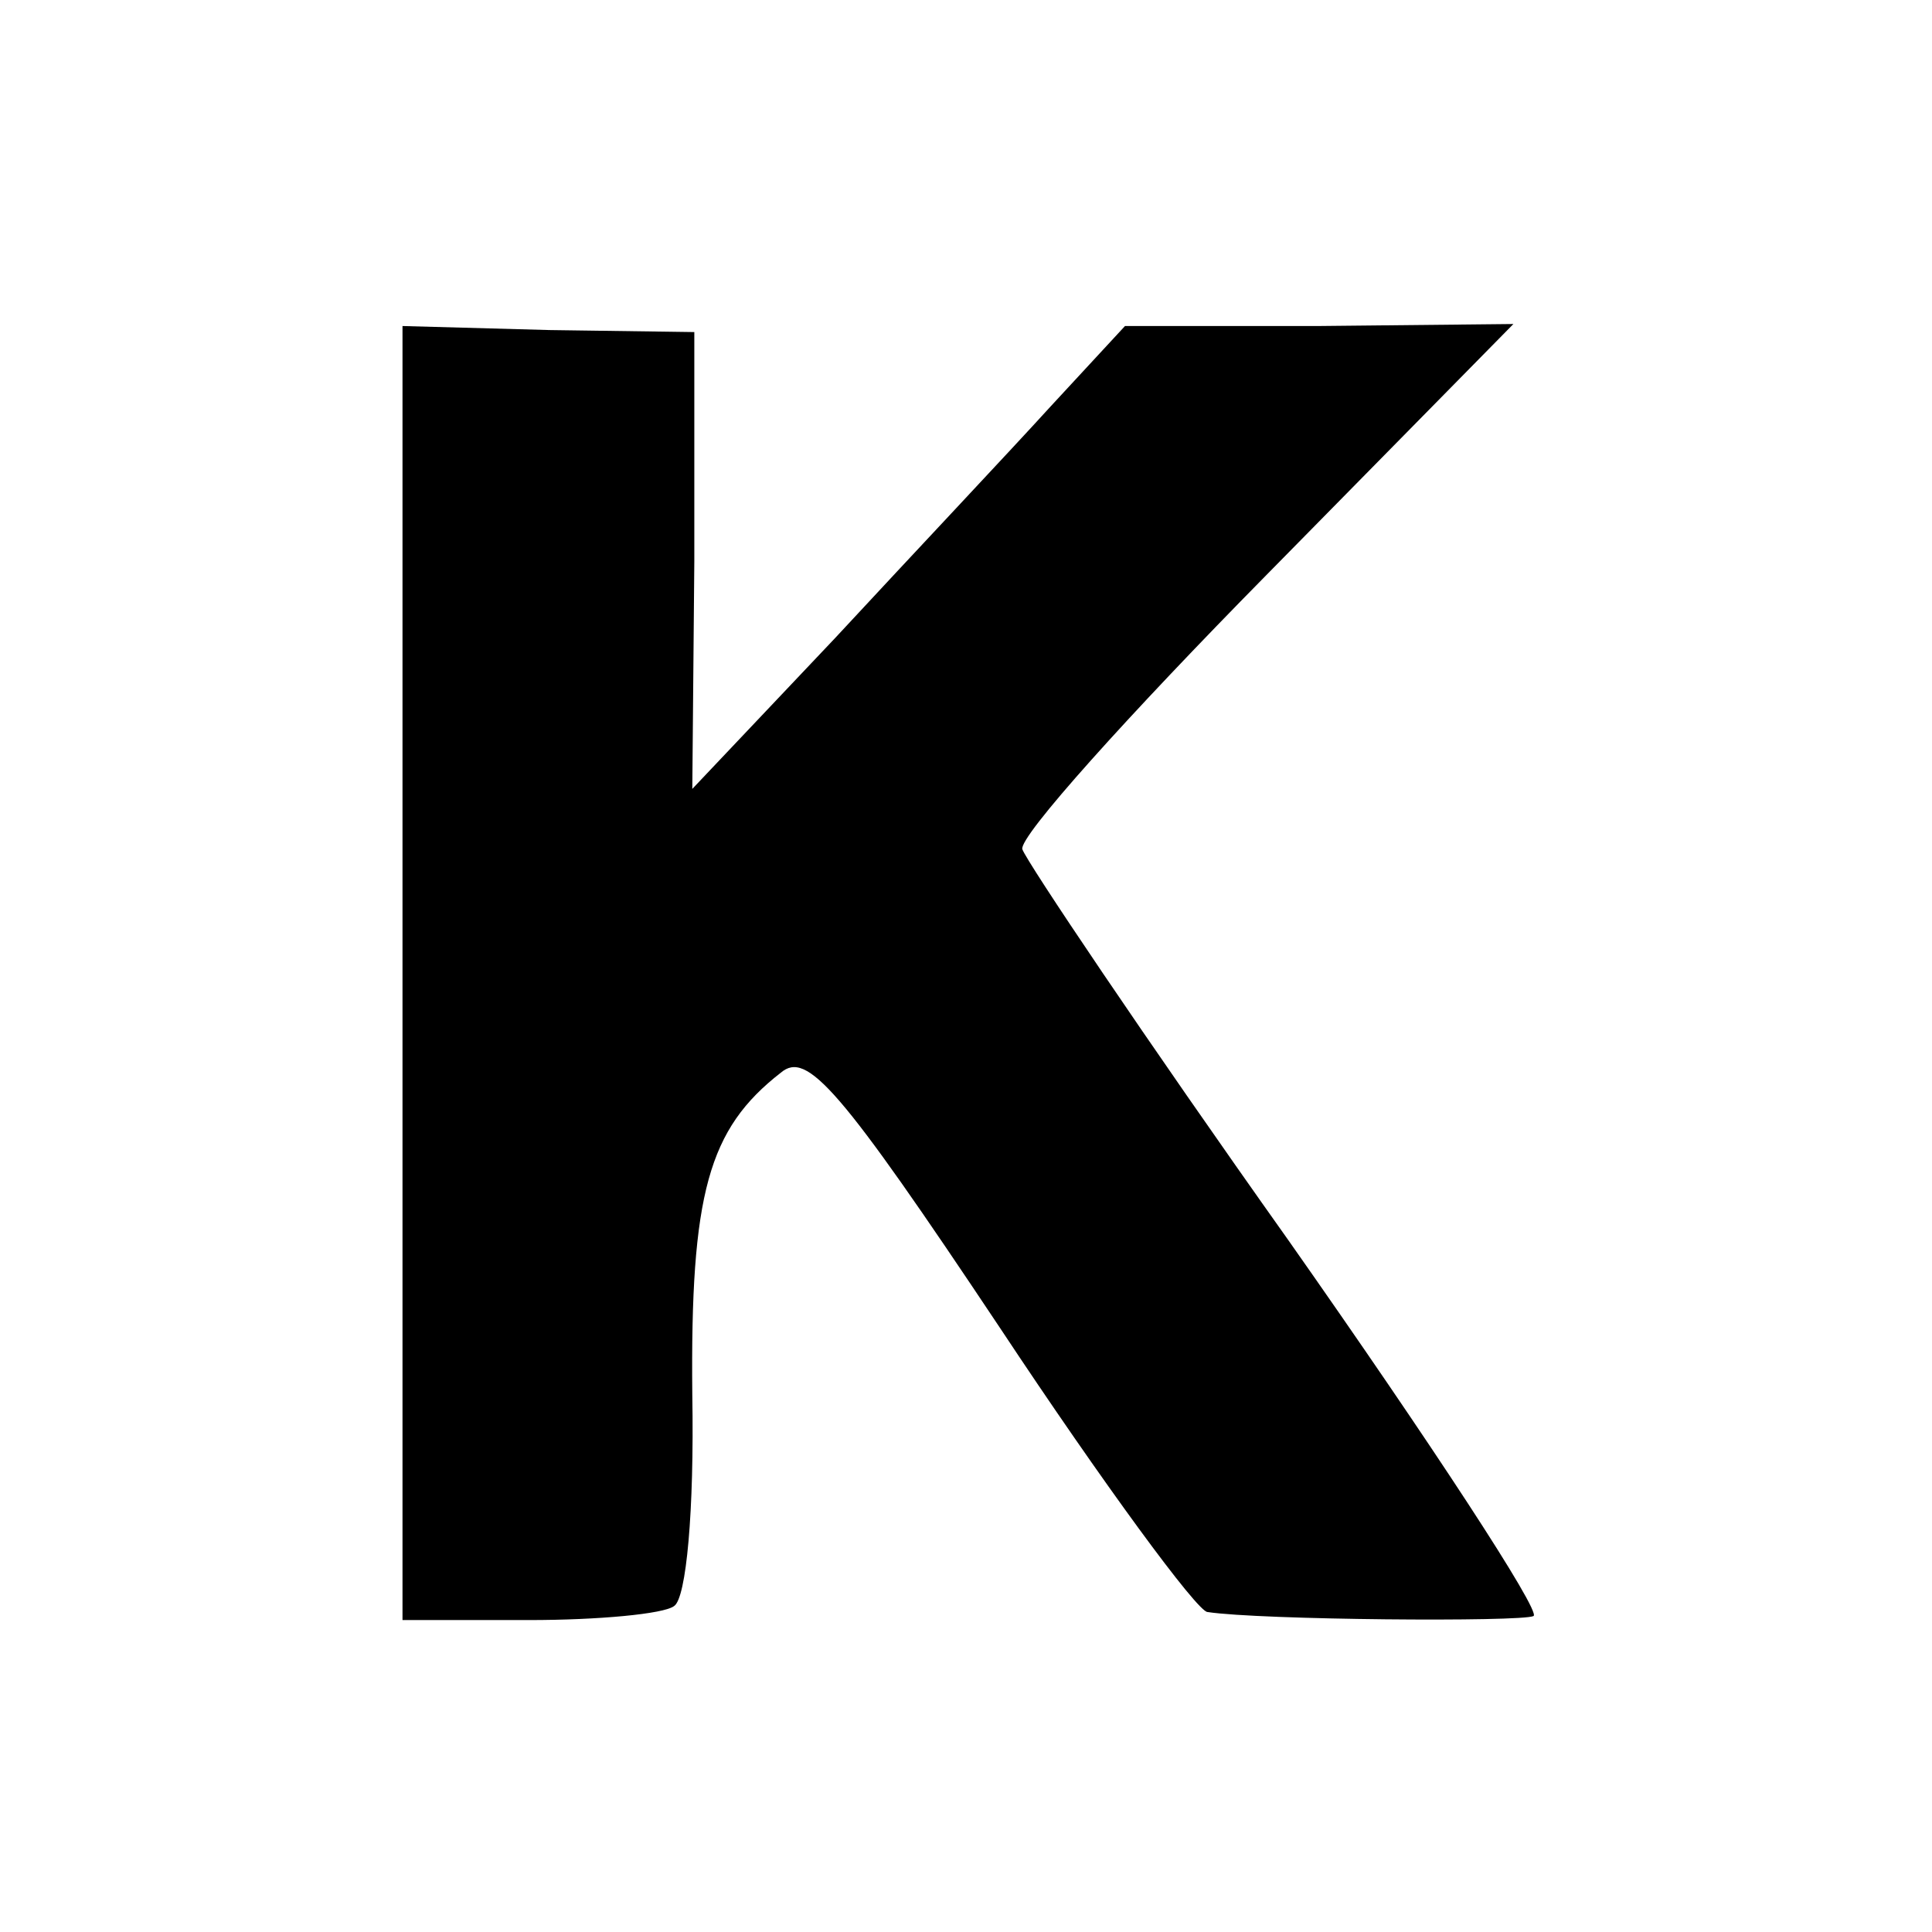
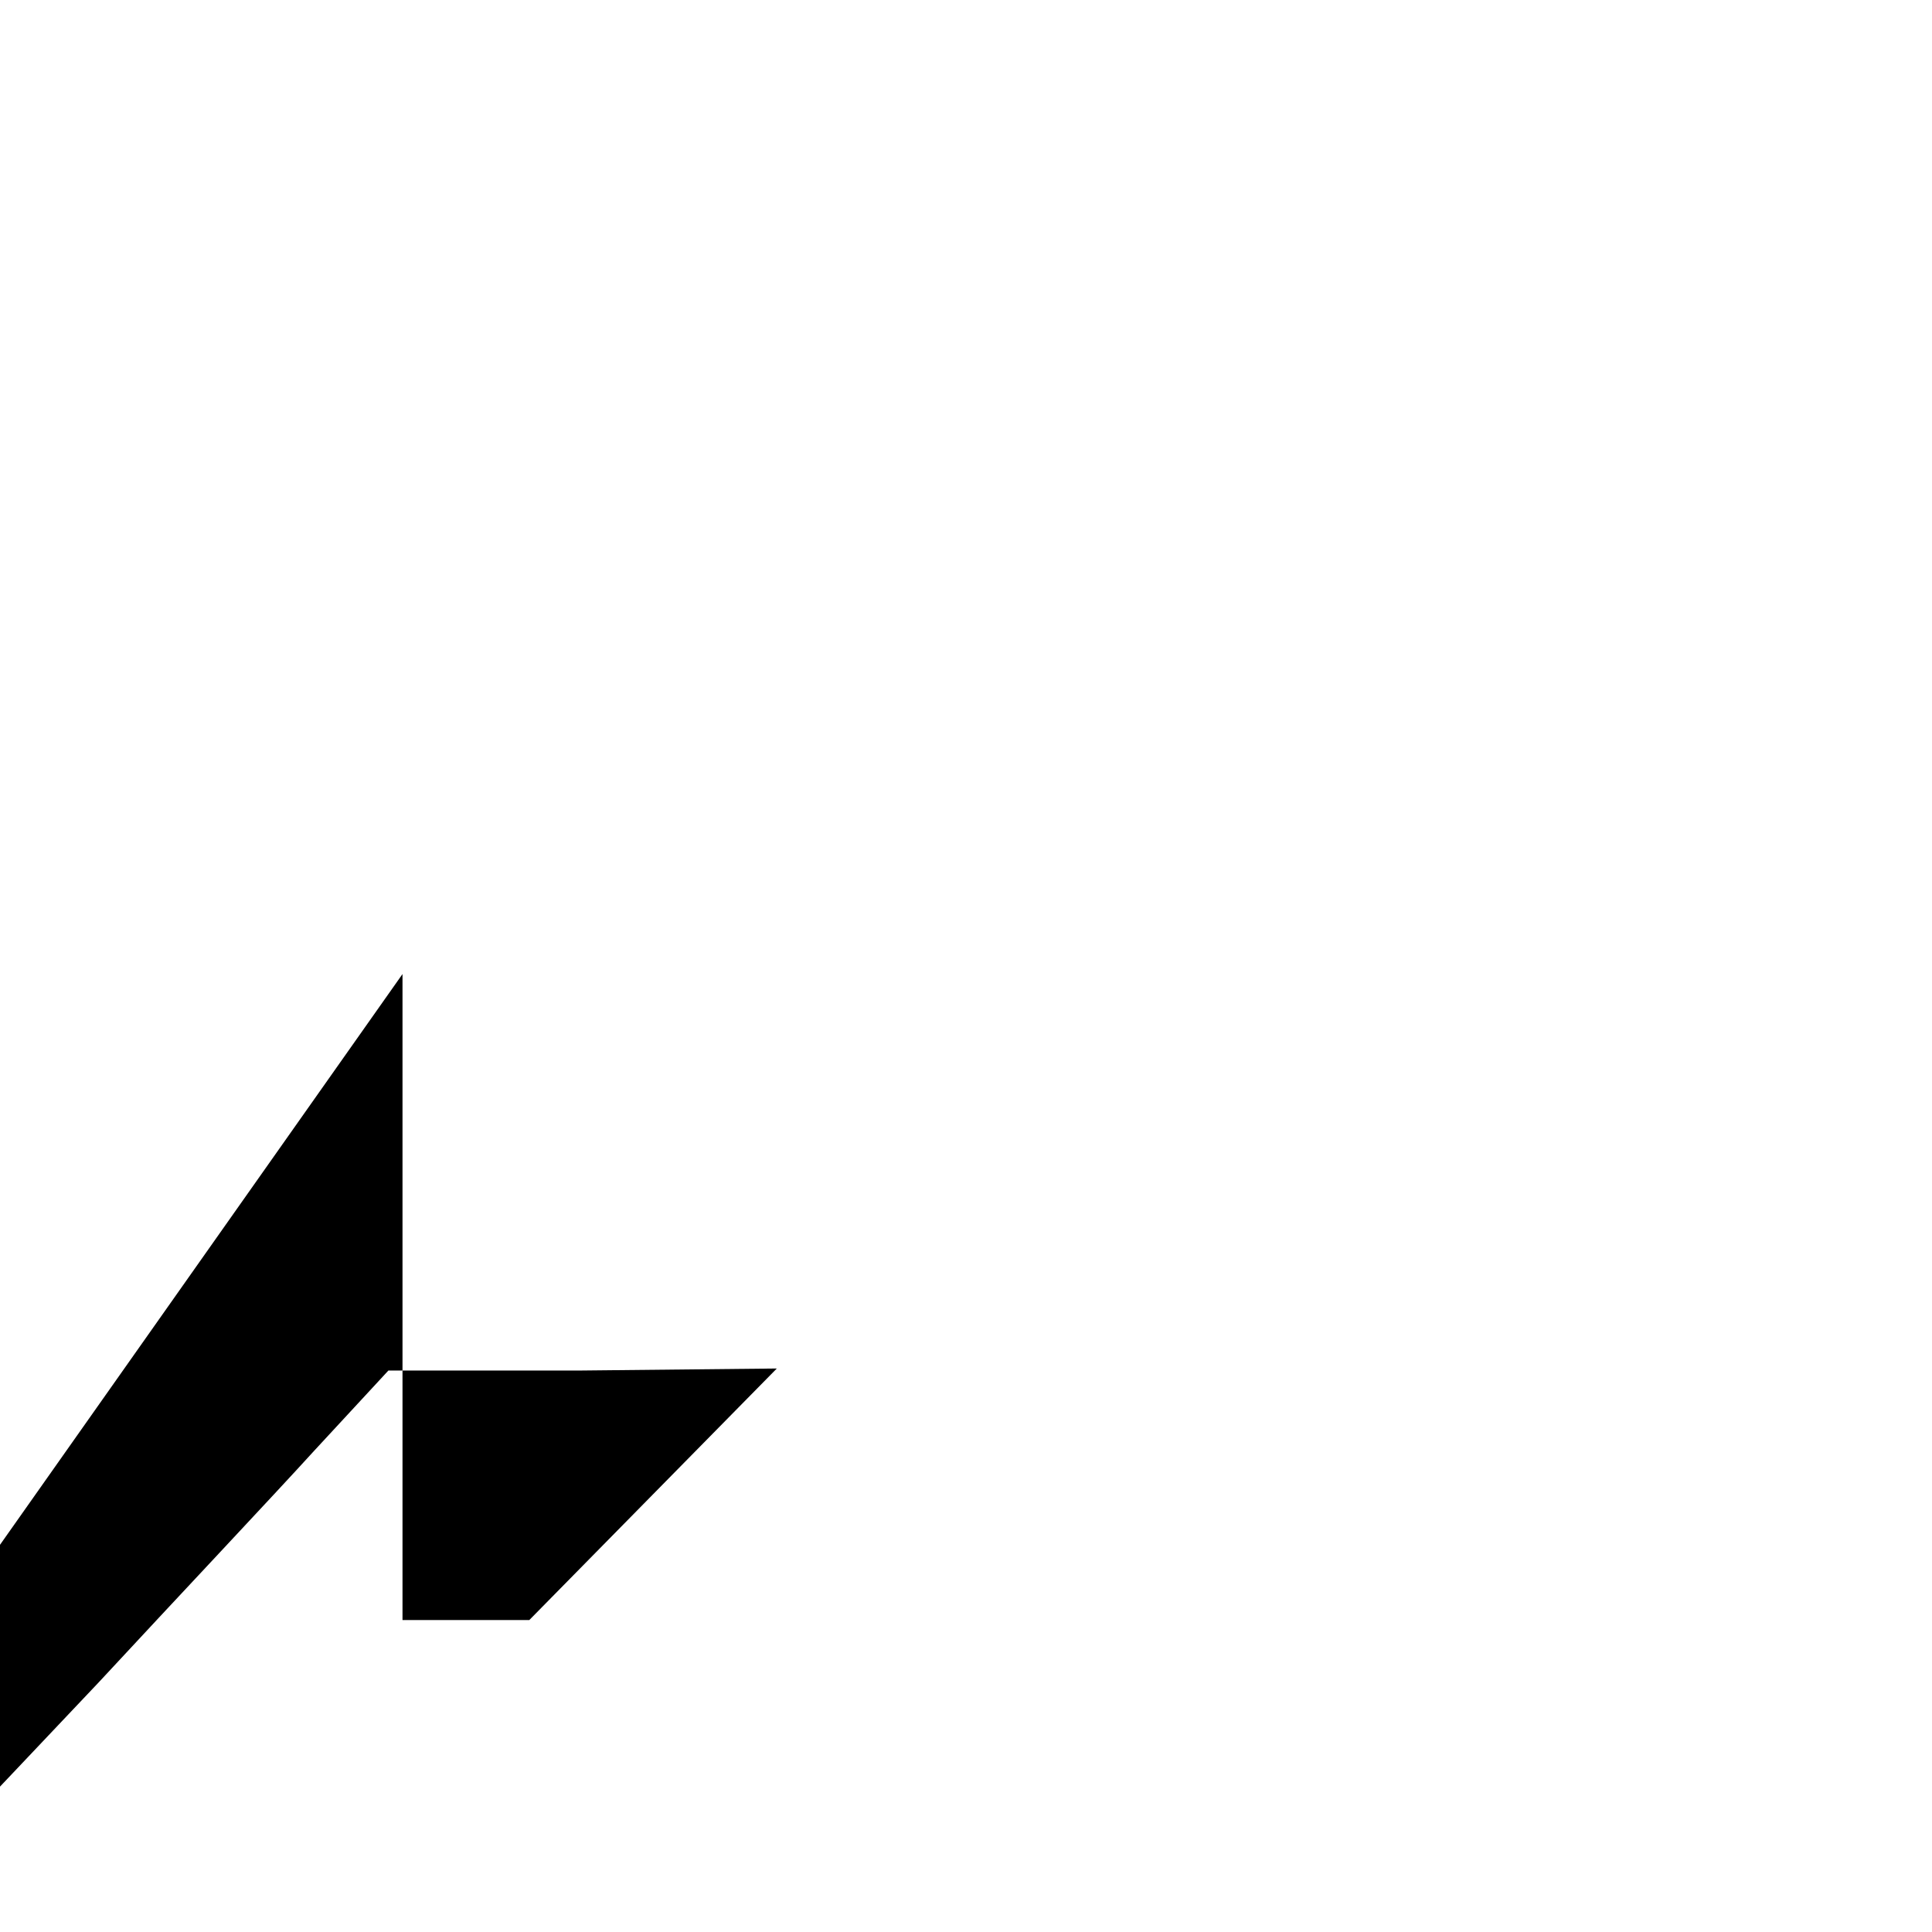
<svg xmlns="http://www.w3.org/2000/svg" version="1.0" width="96pt" height="96pt" viewBox="0 0 96 96" preserveAspectRatio="xMidYMid meet">
  <g transform="translate(0,96) scale(0.1,-0.1)" fill="#000000" stroke="none">
-     <path d="M200 476 l0 -321 63 0 c34 0 67 3 72 7 6 4 10 47 9 105 -1 100 8 132 44 160 13 11 29 -7 109 -127 51 -77 98 -141 103 -141 26 -4 156 -5 162 -2 4 2 -51 86 -122 187 -71 100 -130 188 -132 194 -2 6 53 67 121 136 l123 125 -97 -1 -96 0 -37 -40 c-20 -22 -69 -74 -107 -115 l-71 -75 1 113 0 114 -72 1 -73 2 0 -322z" />
+     <path d="M200 476 l0 -321 63 0 l123 125 -97 -1 -96 0 -37 -40 c-20 -22 -69 -74 -107 -115 l-71 -75 1 113 0 114 -72 1 -73 2 0 -322z" />
  </g>
</svg>